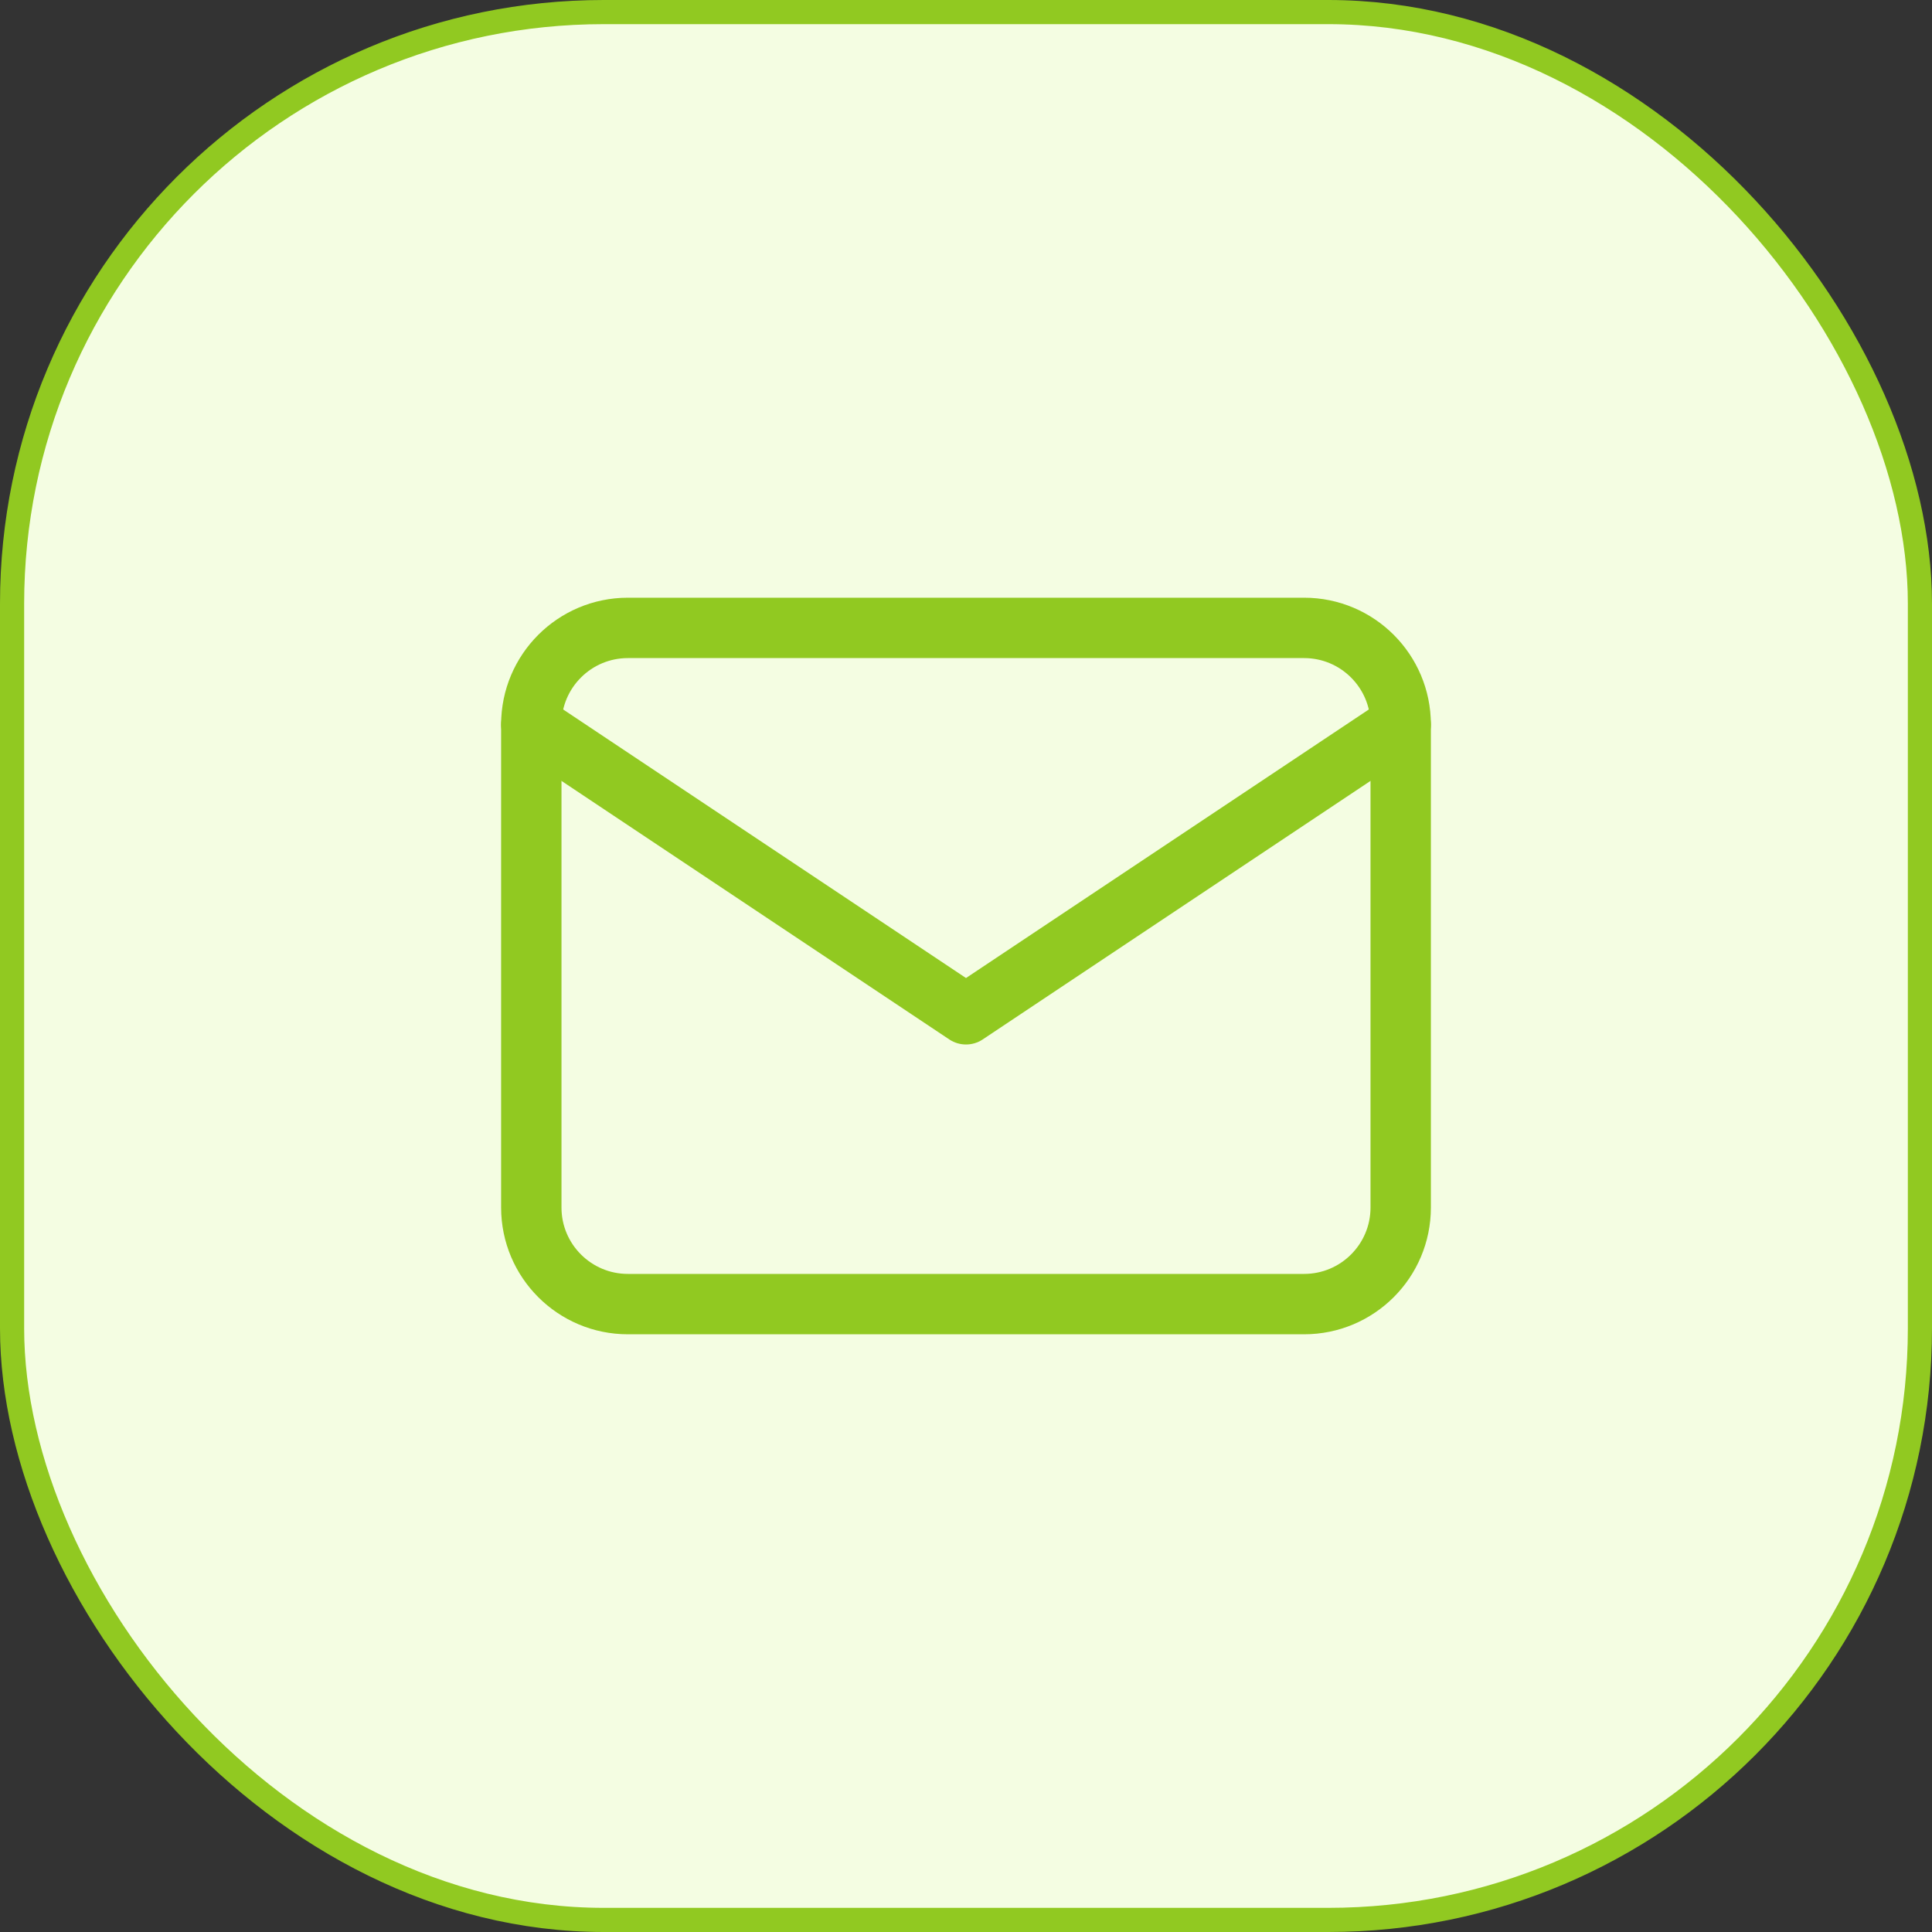
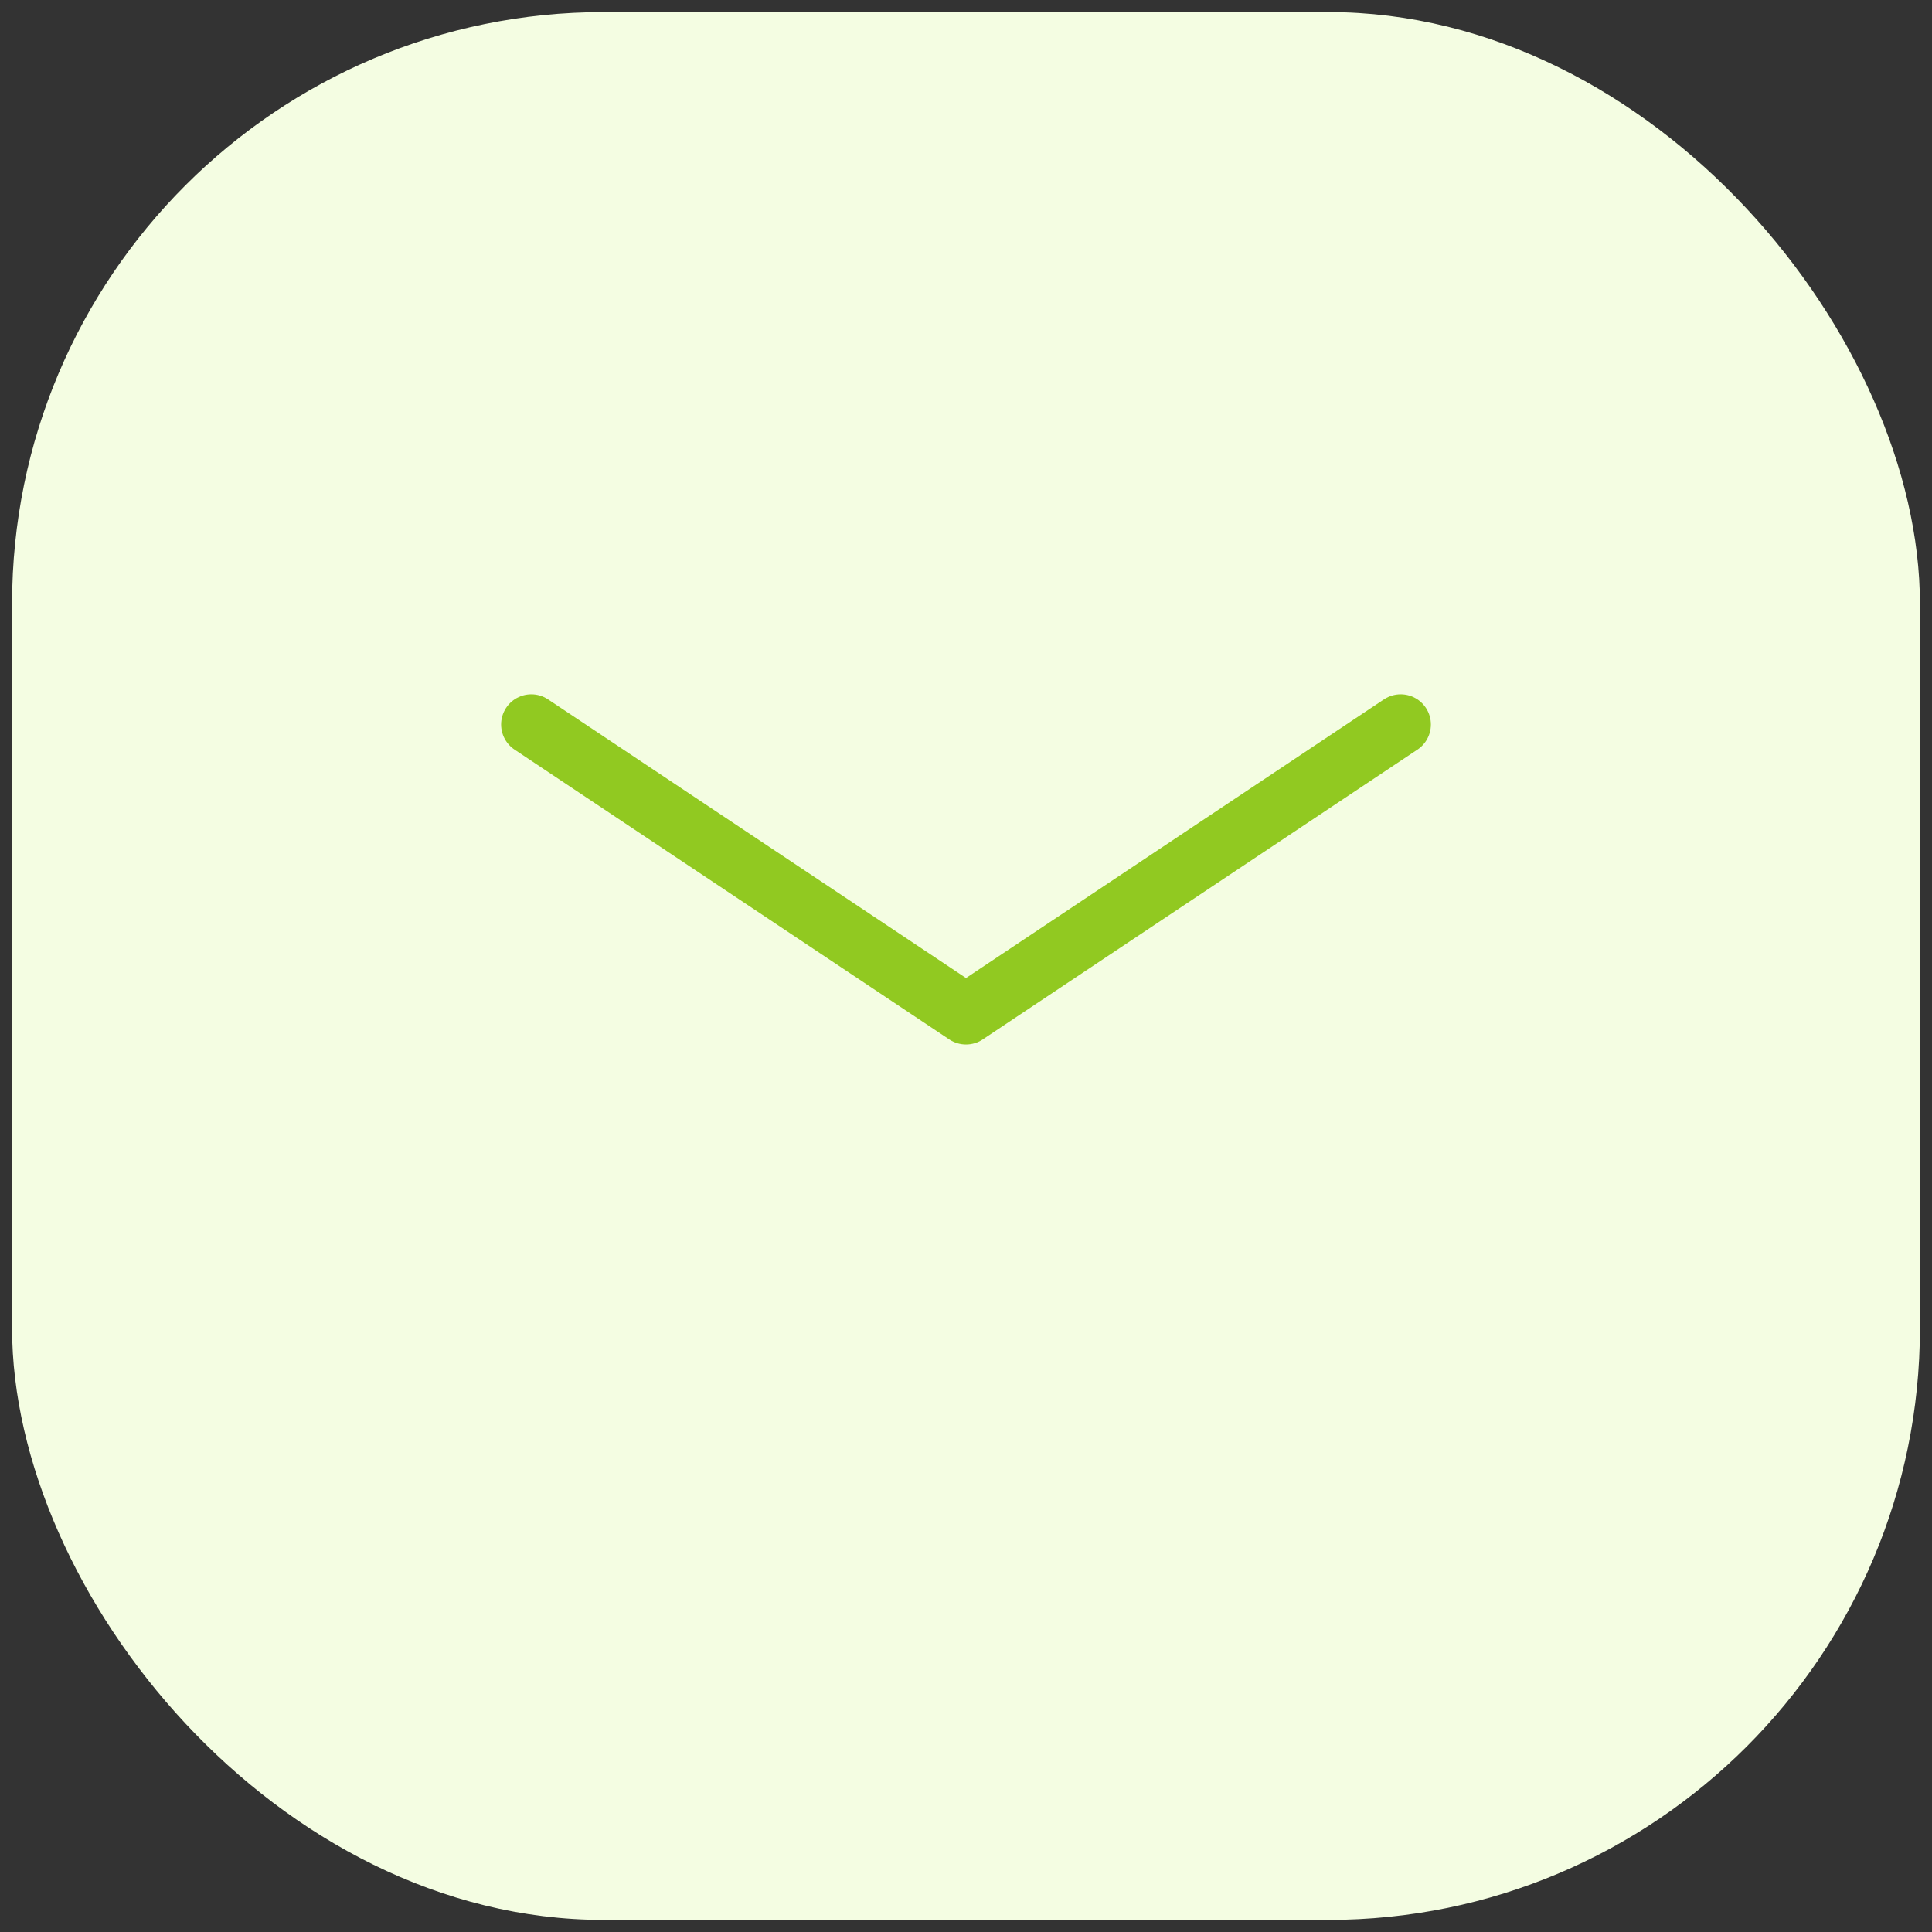
<svg xmlns="http://www.w3.org/2000/svg" width="80" height="80" viewBox="0 0 80 80" fill="none">
  <rect x="0" y="0" width="80" height="80" fill="#333333" stroke="none" />
  <rect x="0.5" y="0.5" width="79" height="79" rx="24.5" fill="#F4FDE2" />
-   <rect x="0.5" y="0.5" width="79" height="79" rx="24.5" stroke="#91C921" />
-   <path d="M54 26H26C23.791 26 22 27.791 22 30V50C22 52.209 23.791 54 26 54H54C56.209 54 58 52.209 58 50V30C58 27.791 56.209 26 54 26Z" stroke="#91C921" stroke-width="2.5" stroke-linecap="round" stroke-linejoin="round" />
  <path d="M22 30L40 42L58 30" stroke="#91C921" stroke-width="2.5" stroke-linecap="round" stroke-linejoin="round" />
</svg>